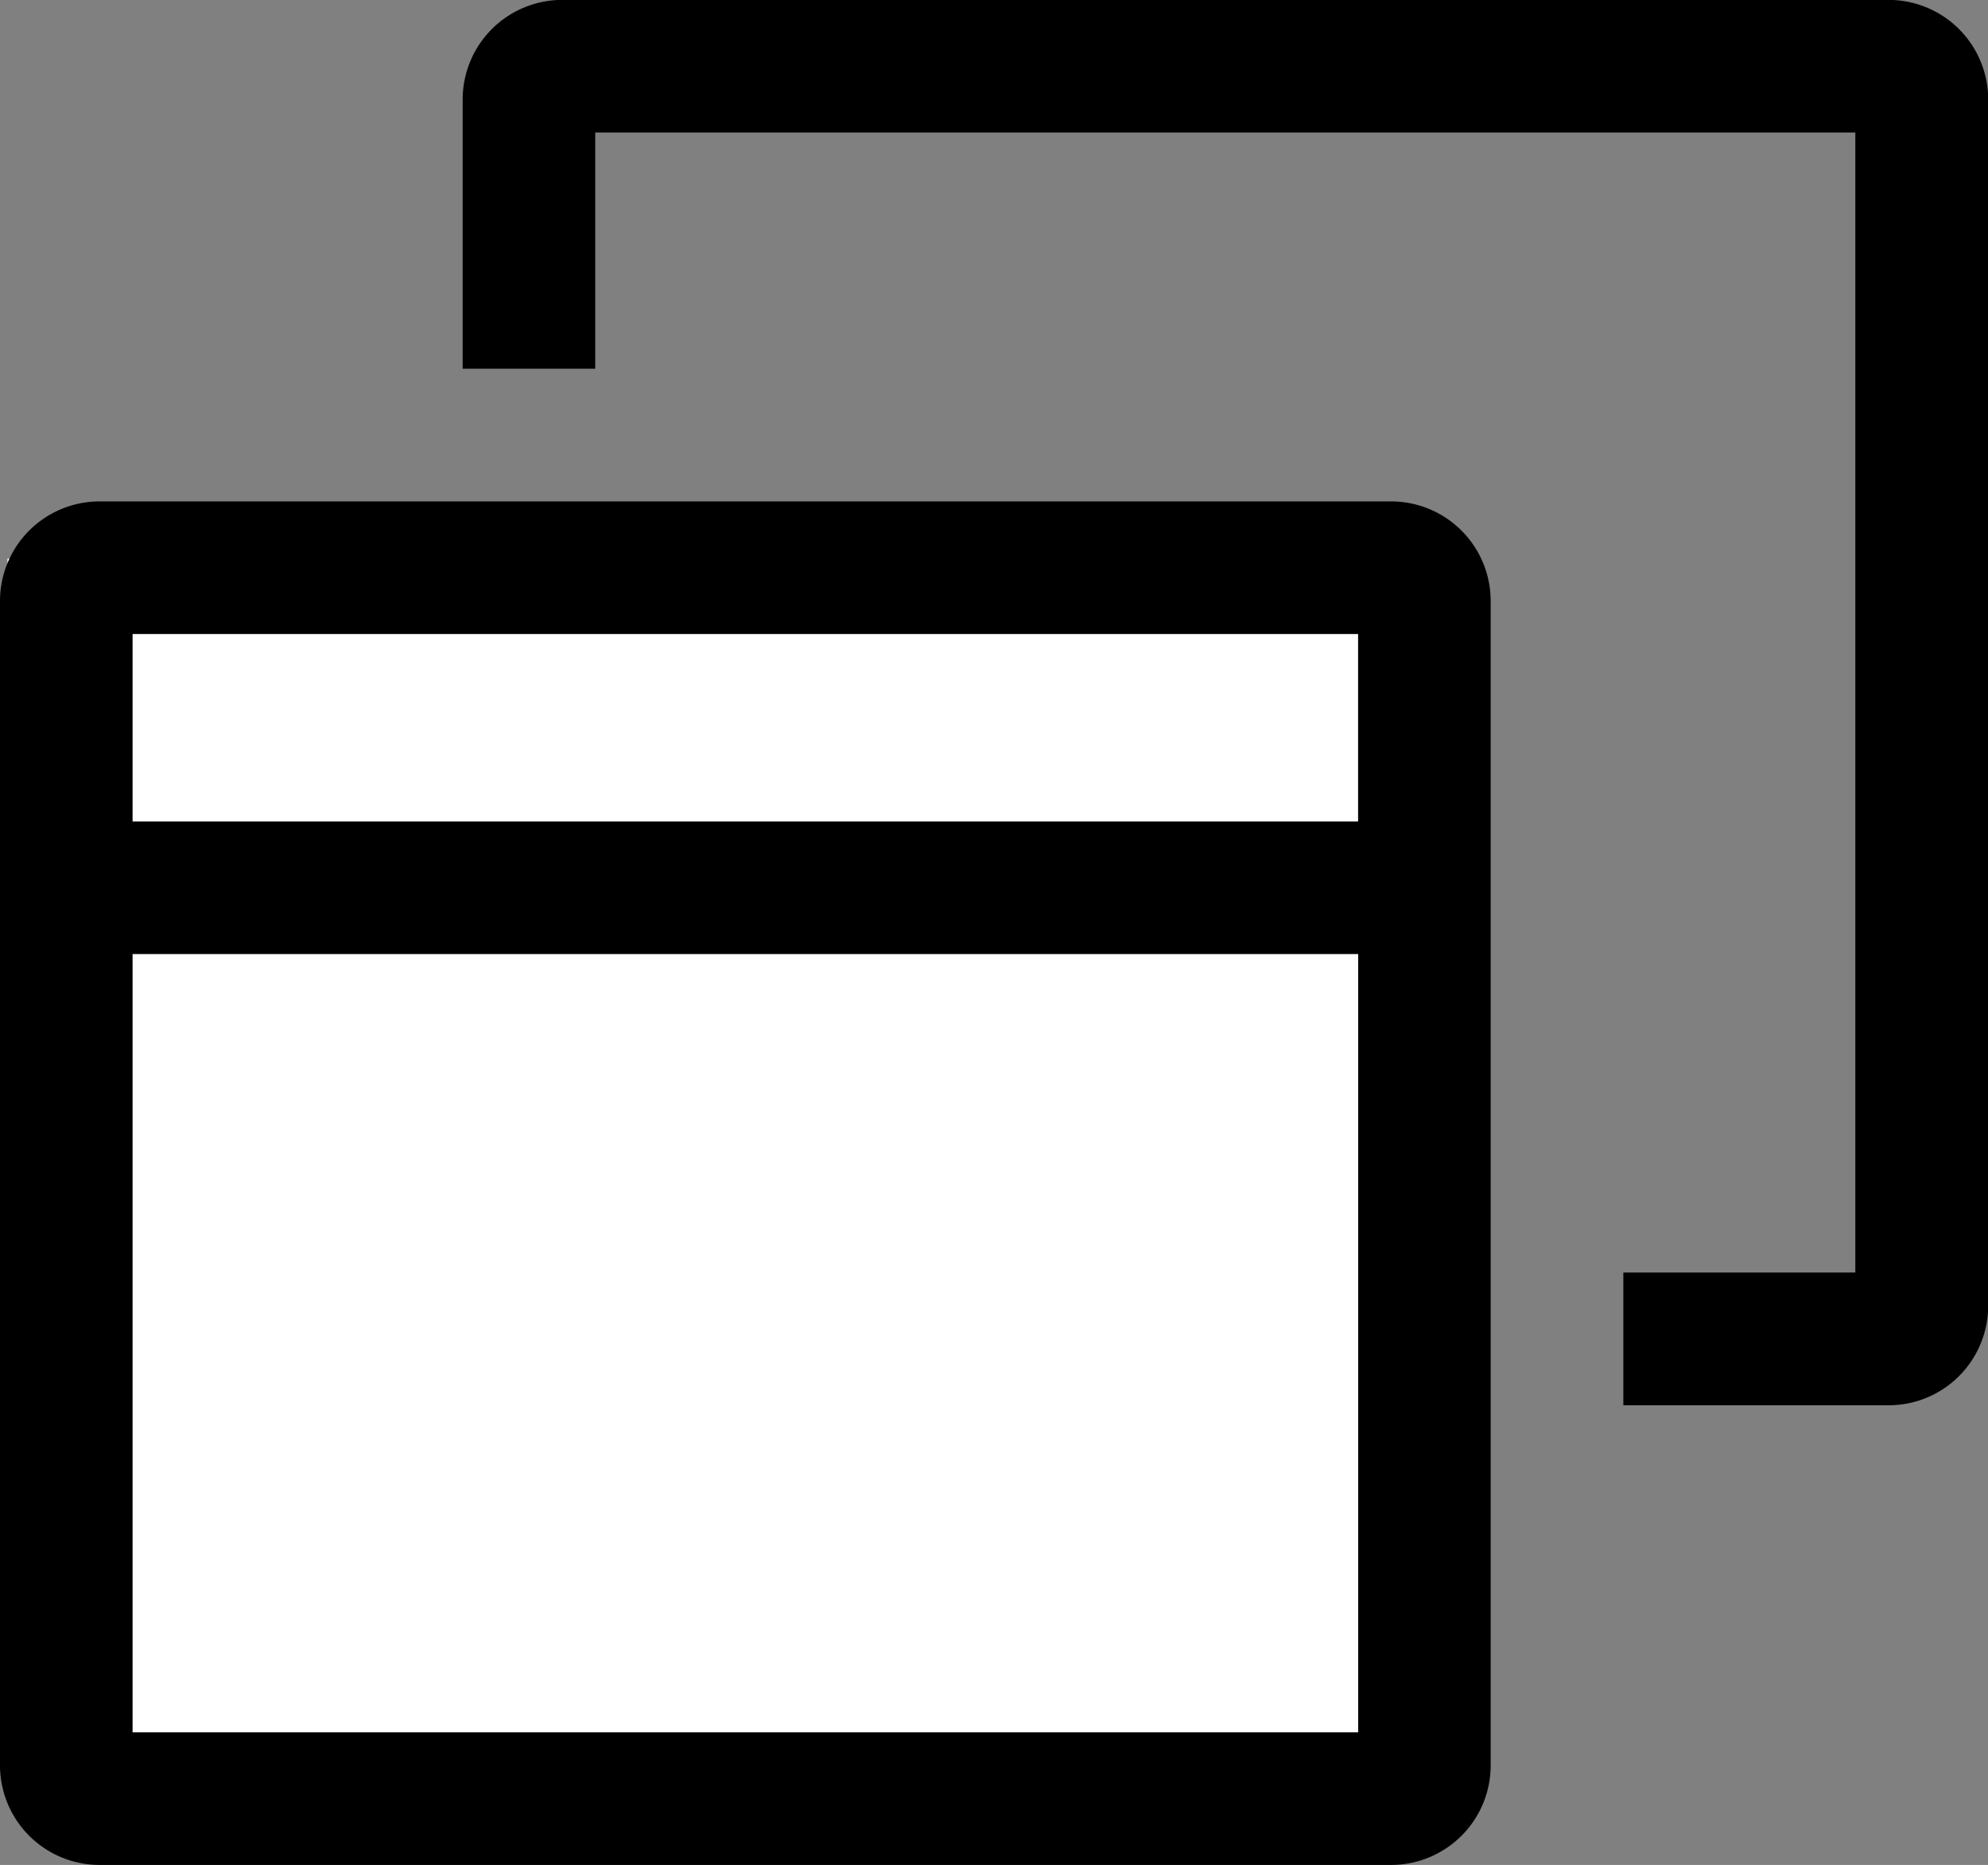
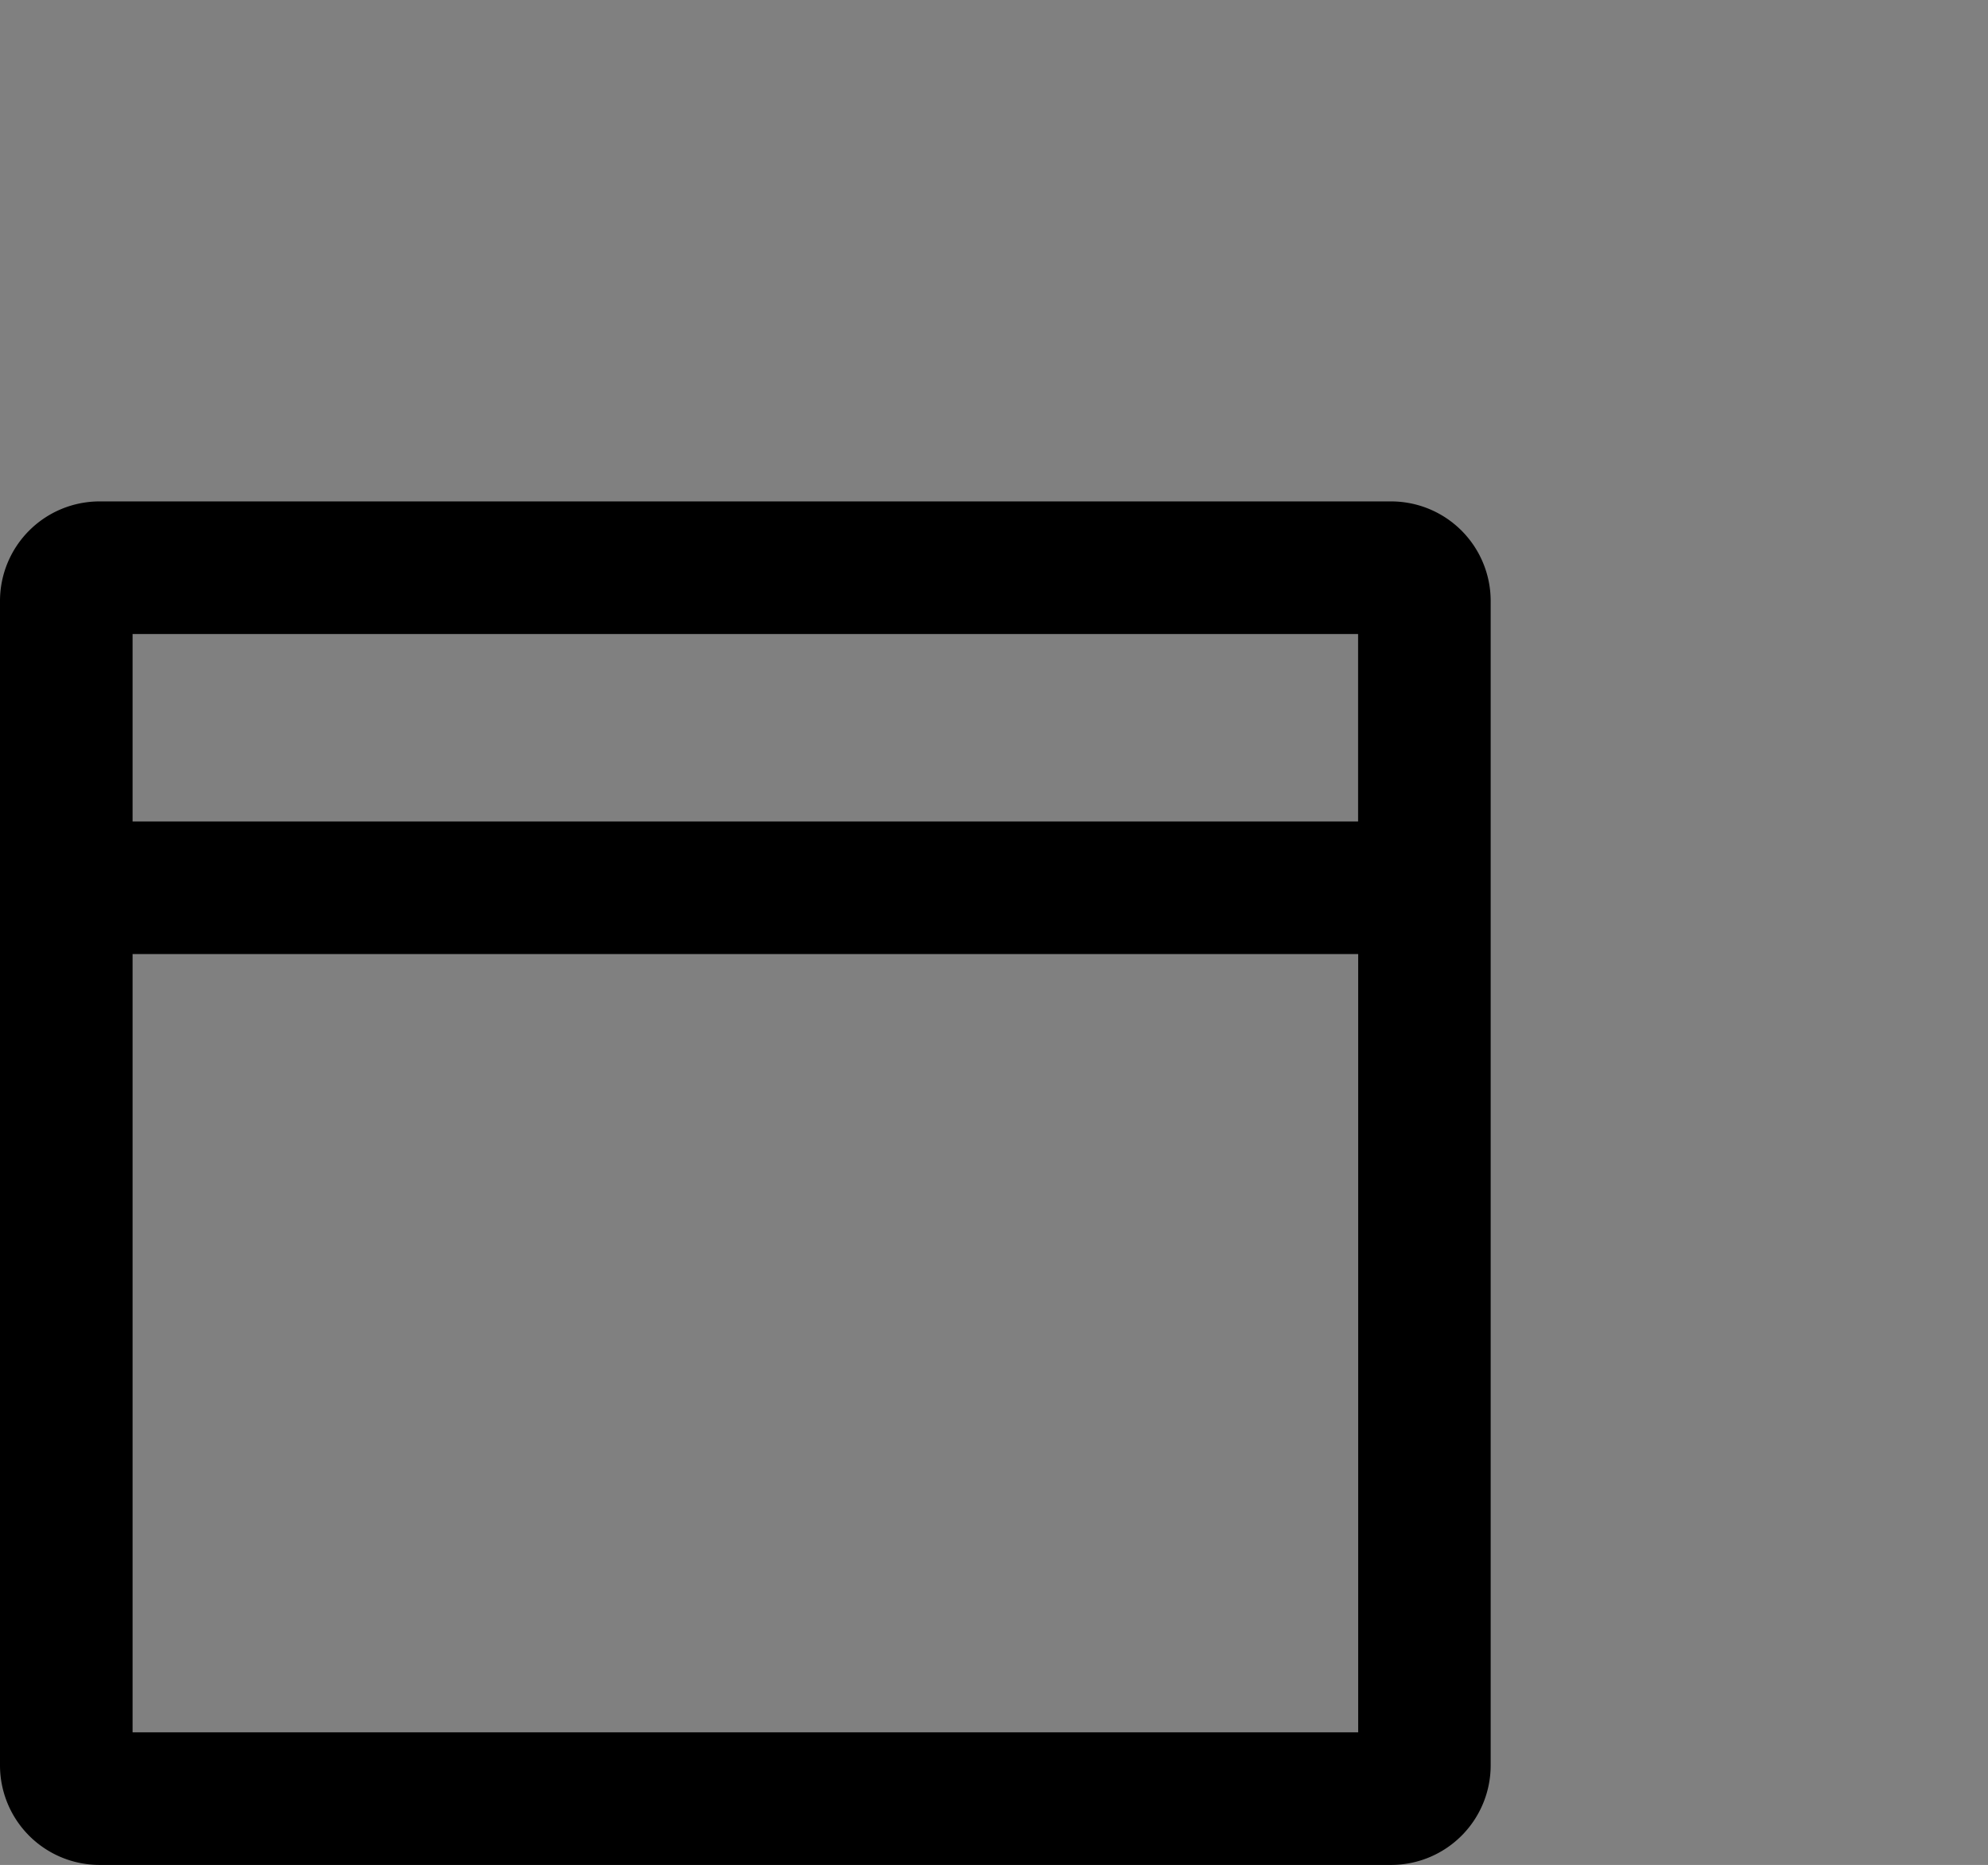
<svg xmlns="http://www.w3.org/2000/svg" width="21.278" height="19.958" viewBox="0 0 21.278 19.958">
  <rect x="0" y="0" width="21.278" height="19.958" fill="#808080" stroke="none" />
  <g transform="translate(-1146.92 -1542.021)">
-     <rect width="15" height="13" transform="translate(1147 1548)" fill="#fff" />
    <g transform="translate(1140.746 1529.86)">
      <path d="M21.065,58.14H7.238A1.066,1.066,0,0,0,6.174,59.2V71.668a1.066,1.066,0,0,0,1.064,1.064H21.065a1.066,1.066,0,0,0,1.064-1.064V59.2A1.066,1.066,0,0,0,21.065,58.14Zm-.355,1.419v2.006H7.593V59.559ZM7.593,71.313V62.984H20.711v8.329Z" transform="translate(0 -40.613)" />
-       <path d="M63.9,12.16H49.7a1.066,1.066,0,0,0-1.064,1.064v2.883h1.419V13.579H63.542v12.2H61.059V27.2H63.9a1.066,1.066,0,0,0,1.064-1.064V13.224A1.066,1.066,0,0,0,63.9,12.16Z" transform="translate(-37.51)" />
    </g>
  </g>
</svg>